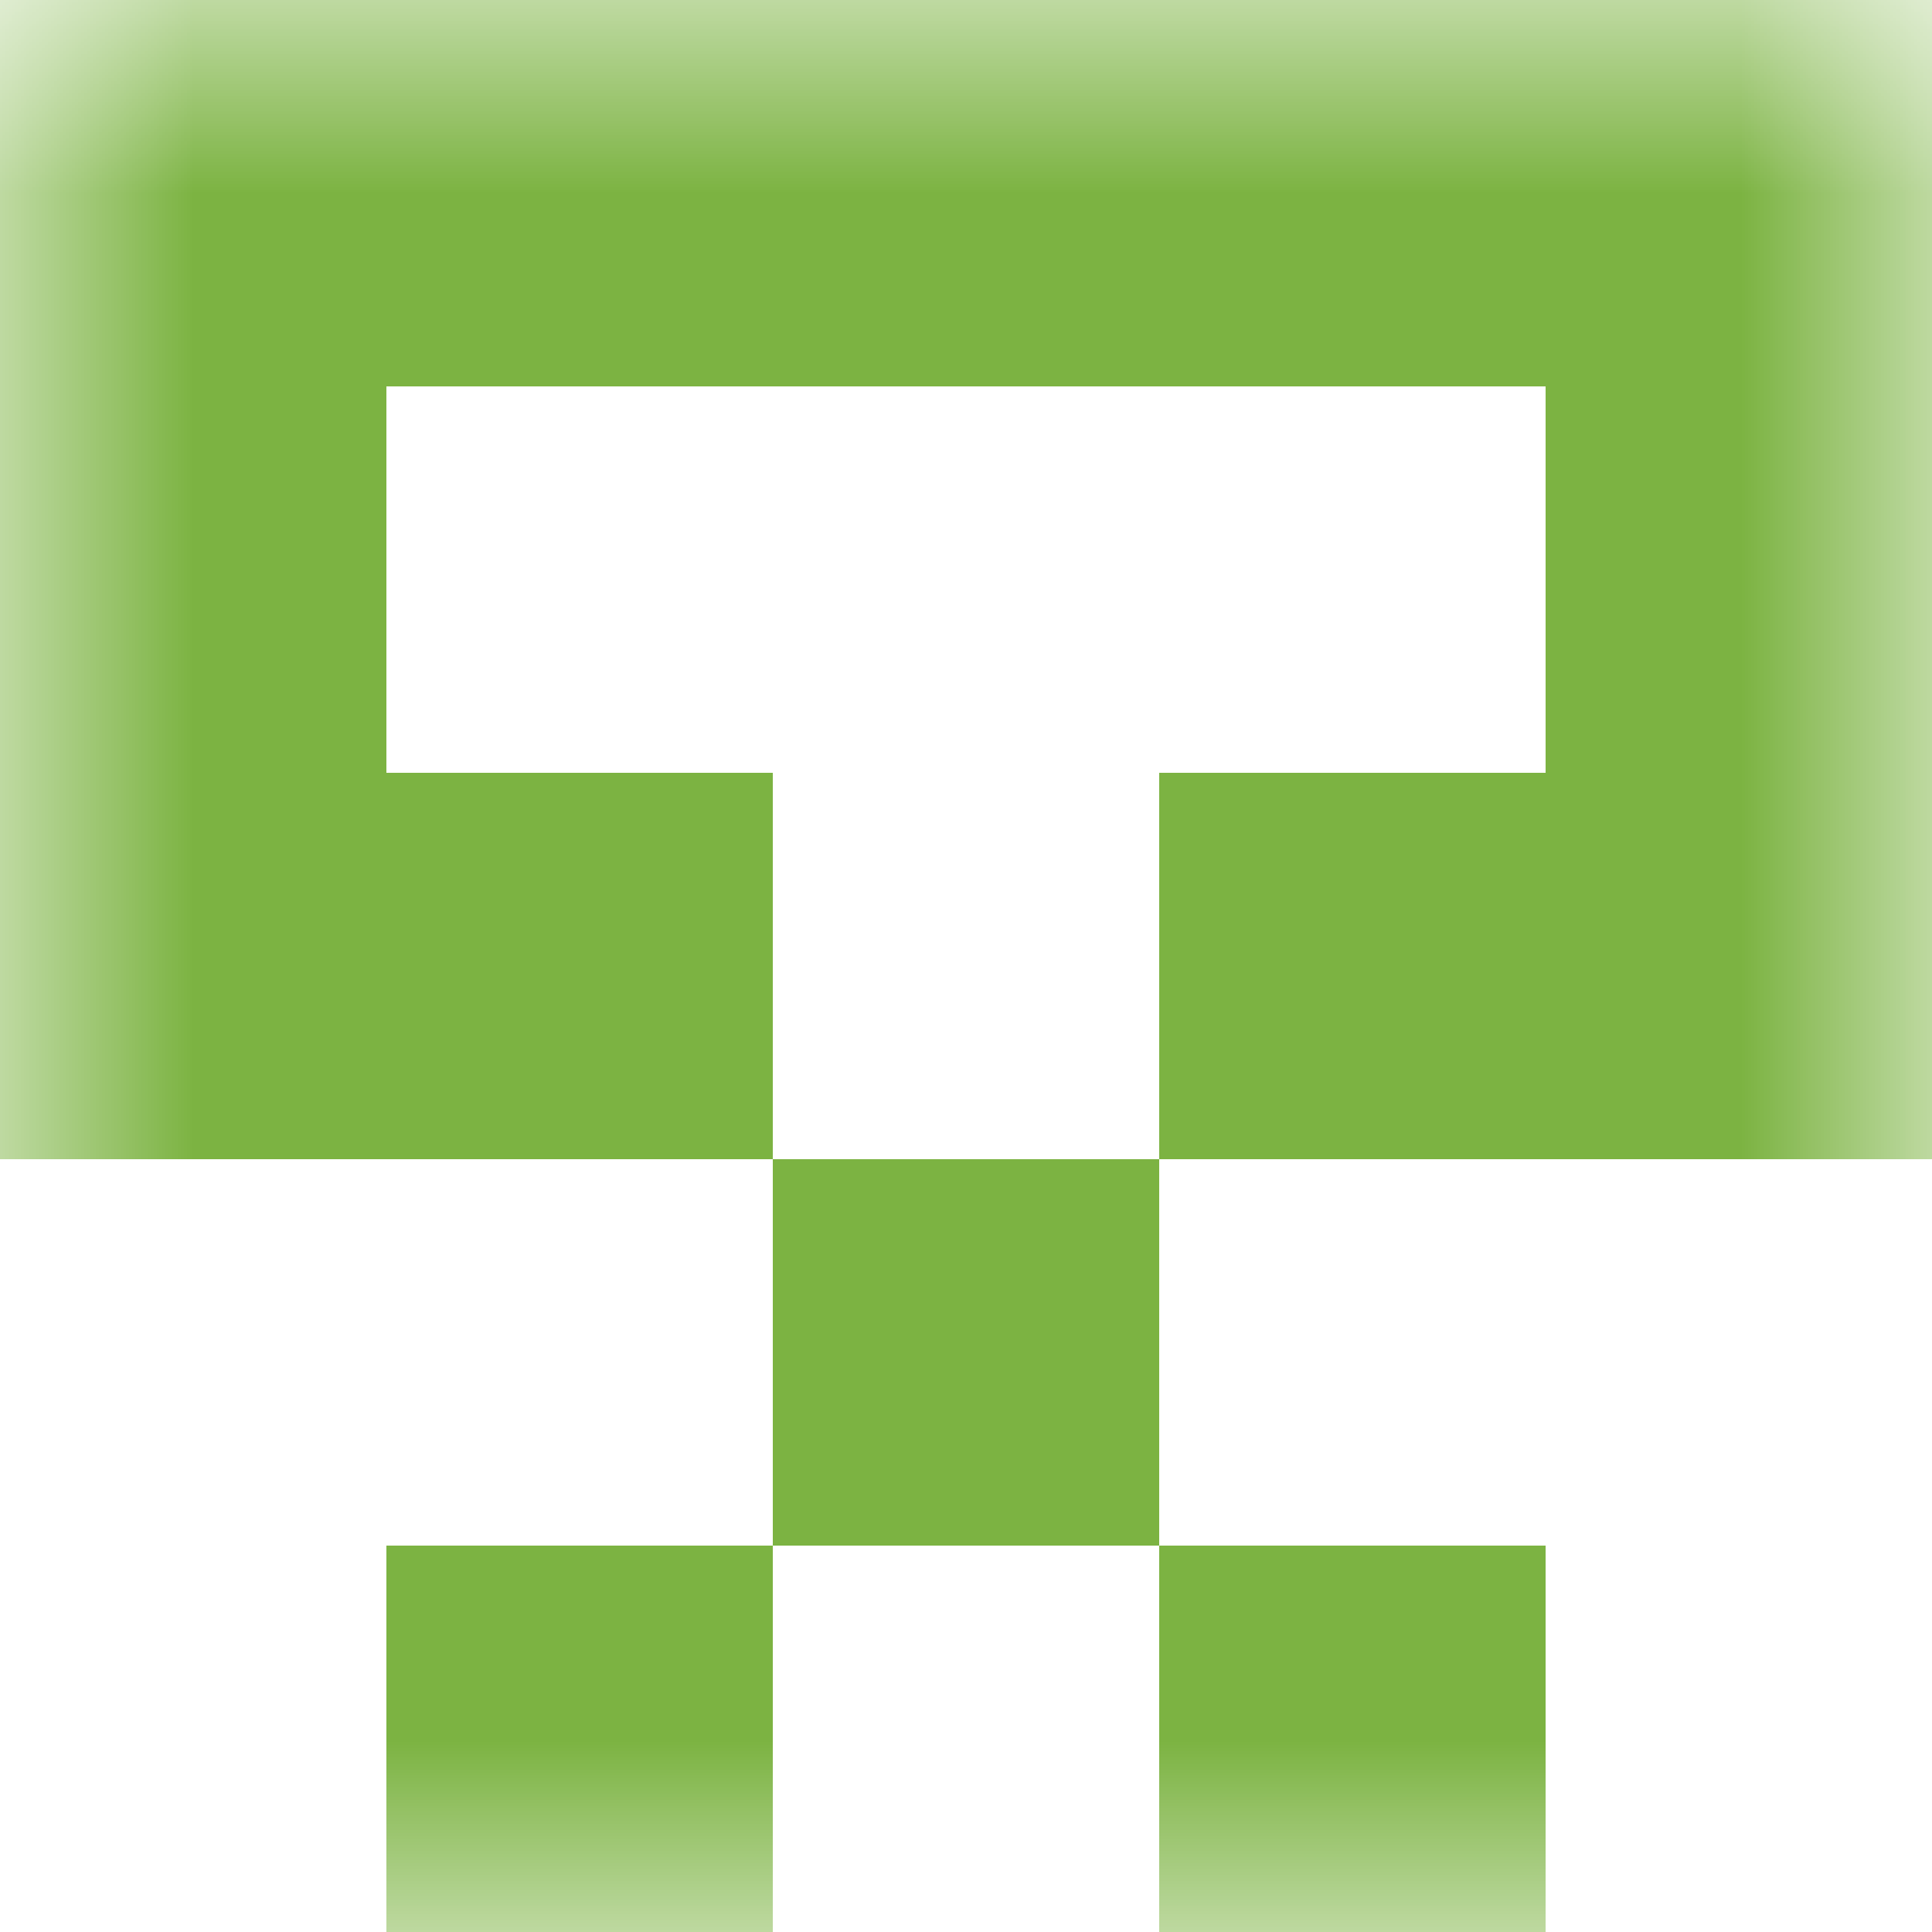
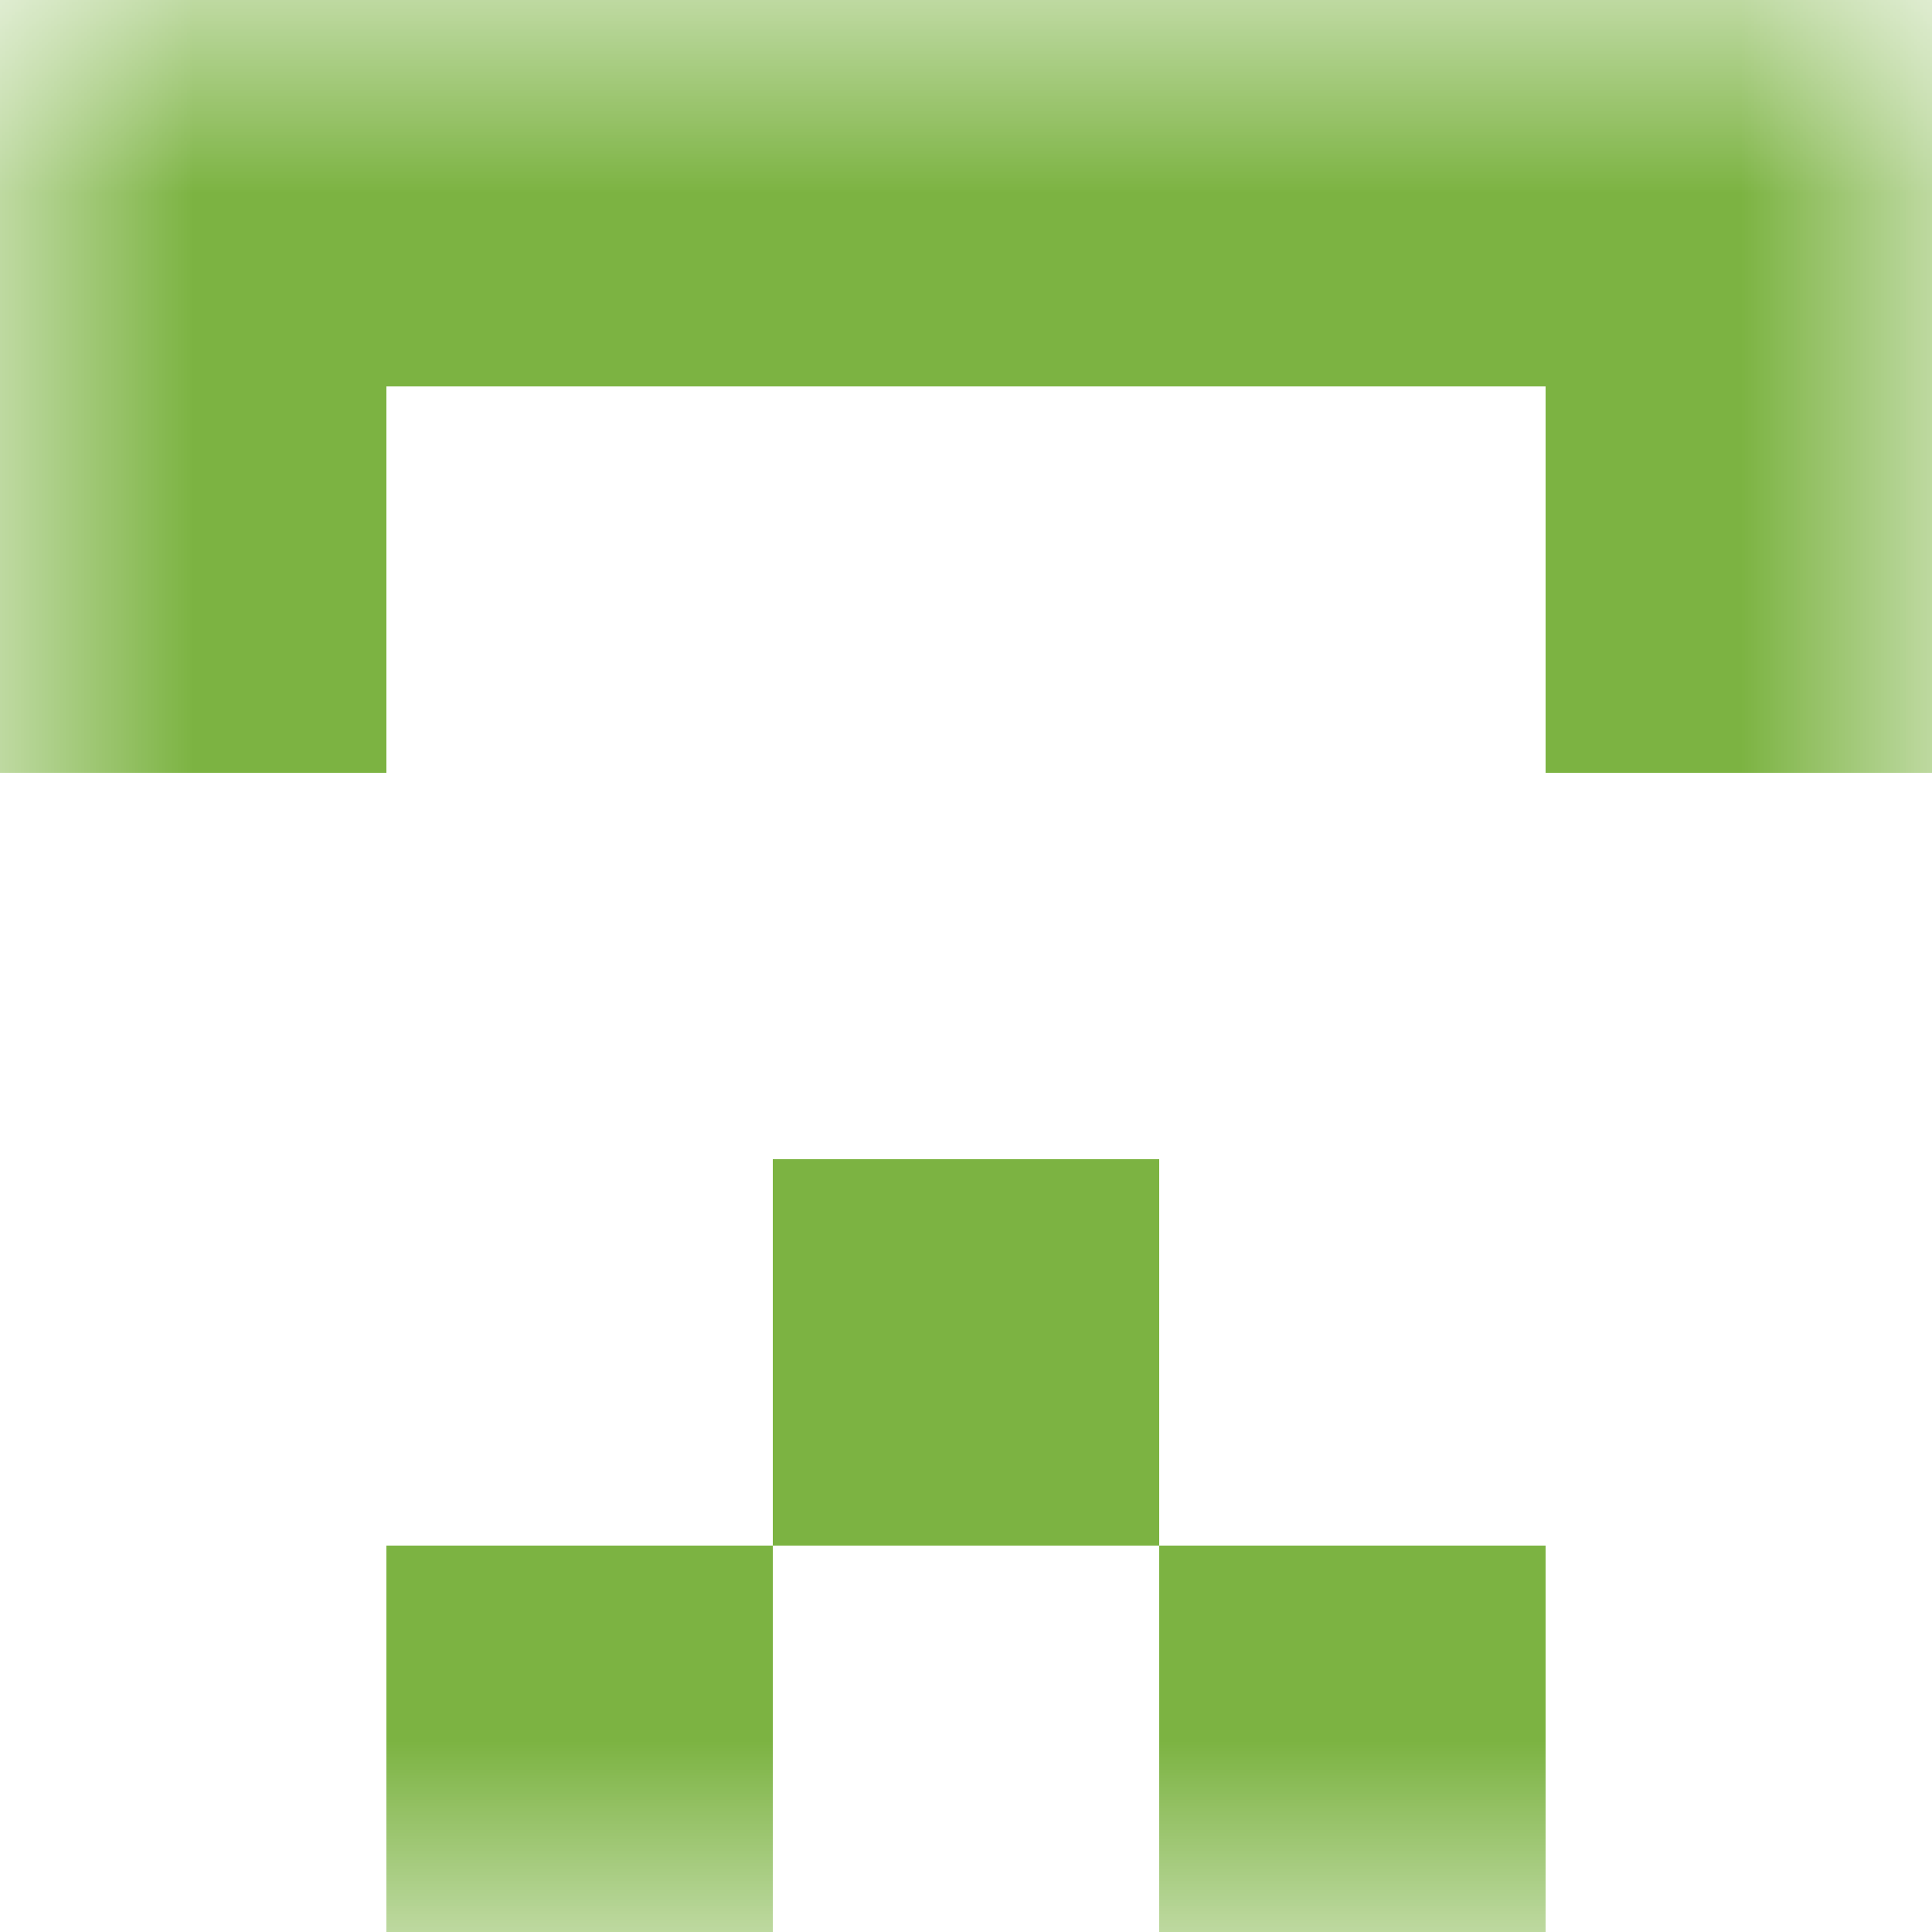
<svg xmlns="http://www.w3.org/2000/svg" viewBox="0 0 5 5" fill="none" shape-rendering="crispEdges">
  <mask id="viewboxMask">
    <rect width="5" height="5" rx="0" ry="0" x="0" y="0" fill="#fff" />
  </mask>
  <g mask="url(#viewboxMask)">
    <path fill="#7cb342" d="M0 0h5v1H0z" />
    <path d="M1 1H0v1h1V1ZM5 1H4v1h1V1Z" fill="#7cb342" />
-     <path d="M2 2H0v1h2V2ZM5 2H3v1h2V2Z" fill="#7cb342" />
    <path fill="#7cb342" d="M2 3h1v1H2z" />
    <path d="M2 4H1v1h1V4ZM4 4H3v1h1V4Z" fill="#7cb342" />
  </g>
</svg>